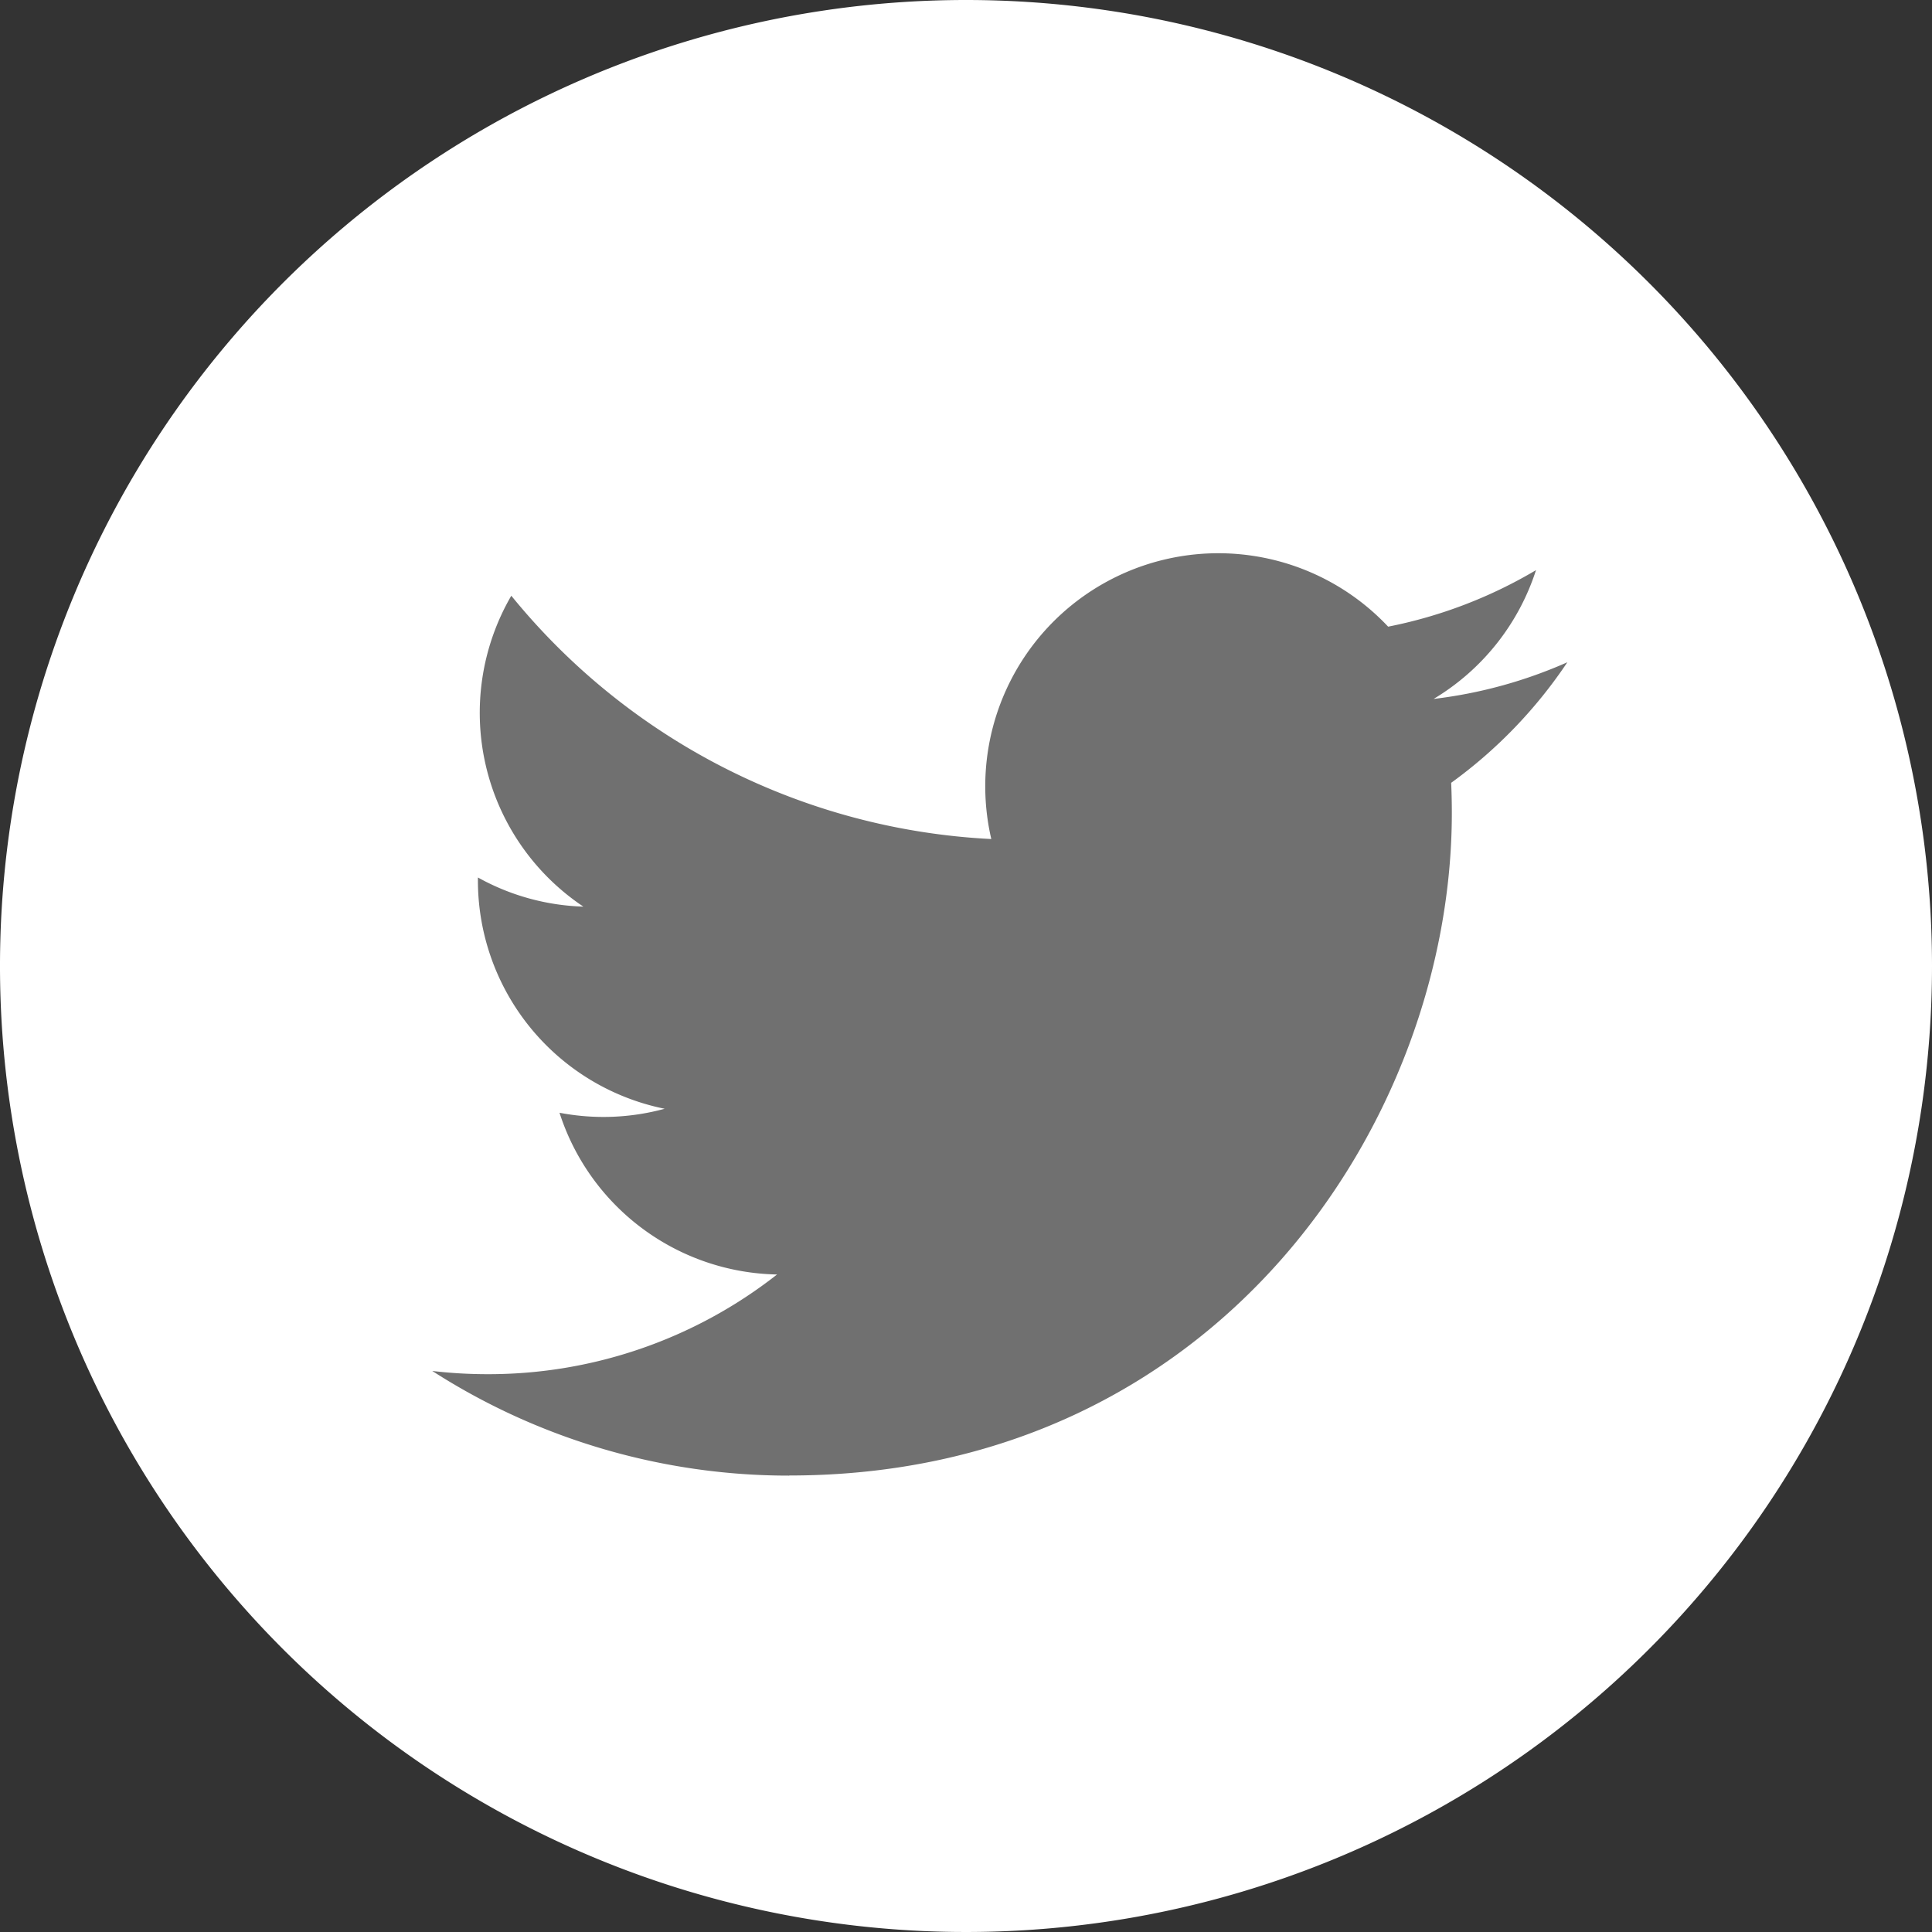
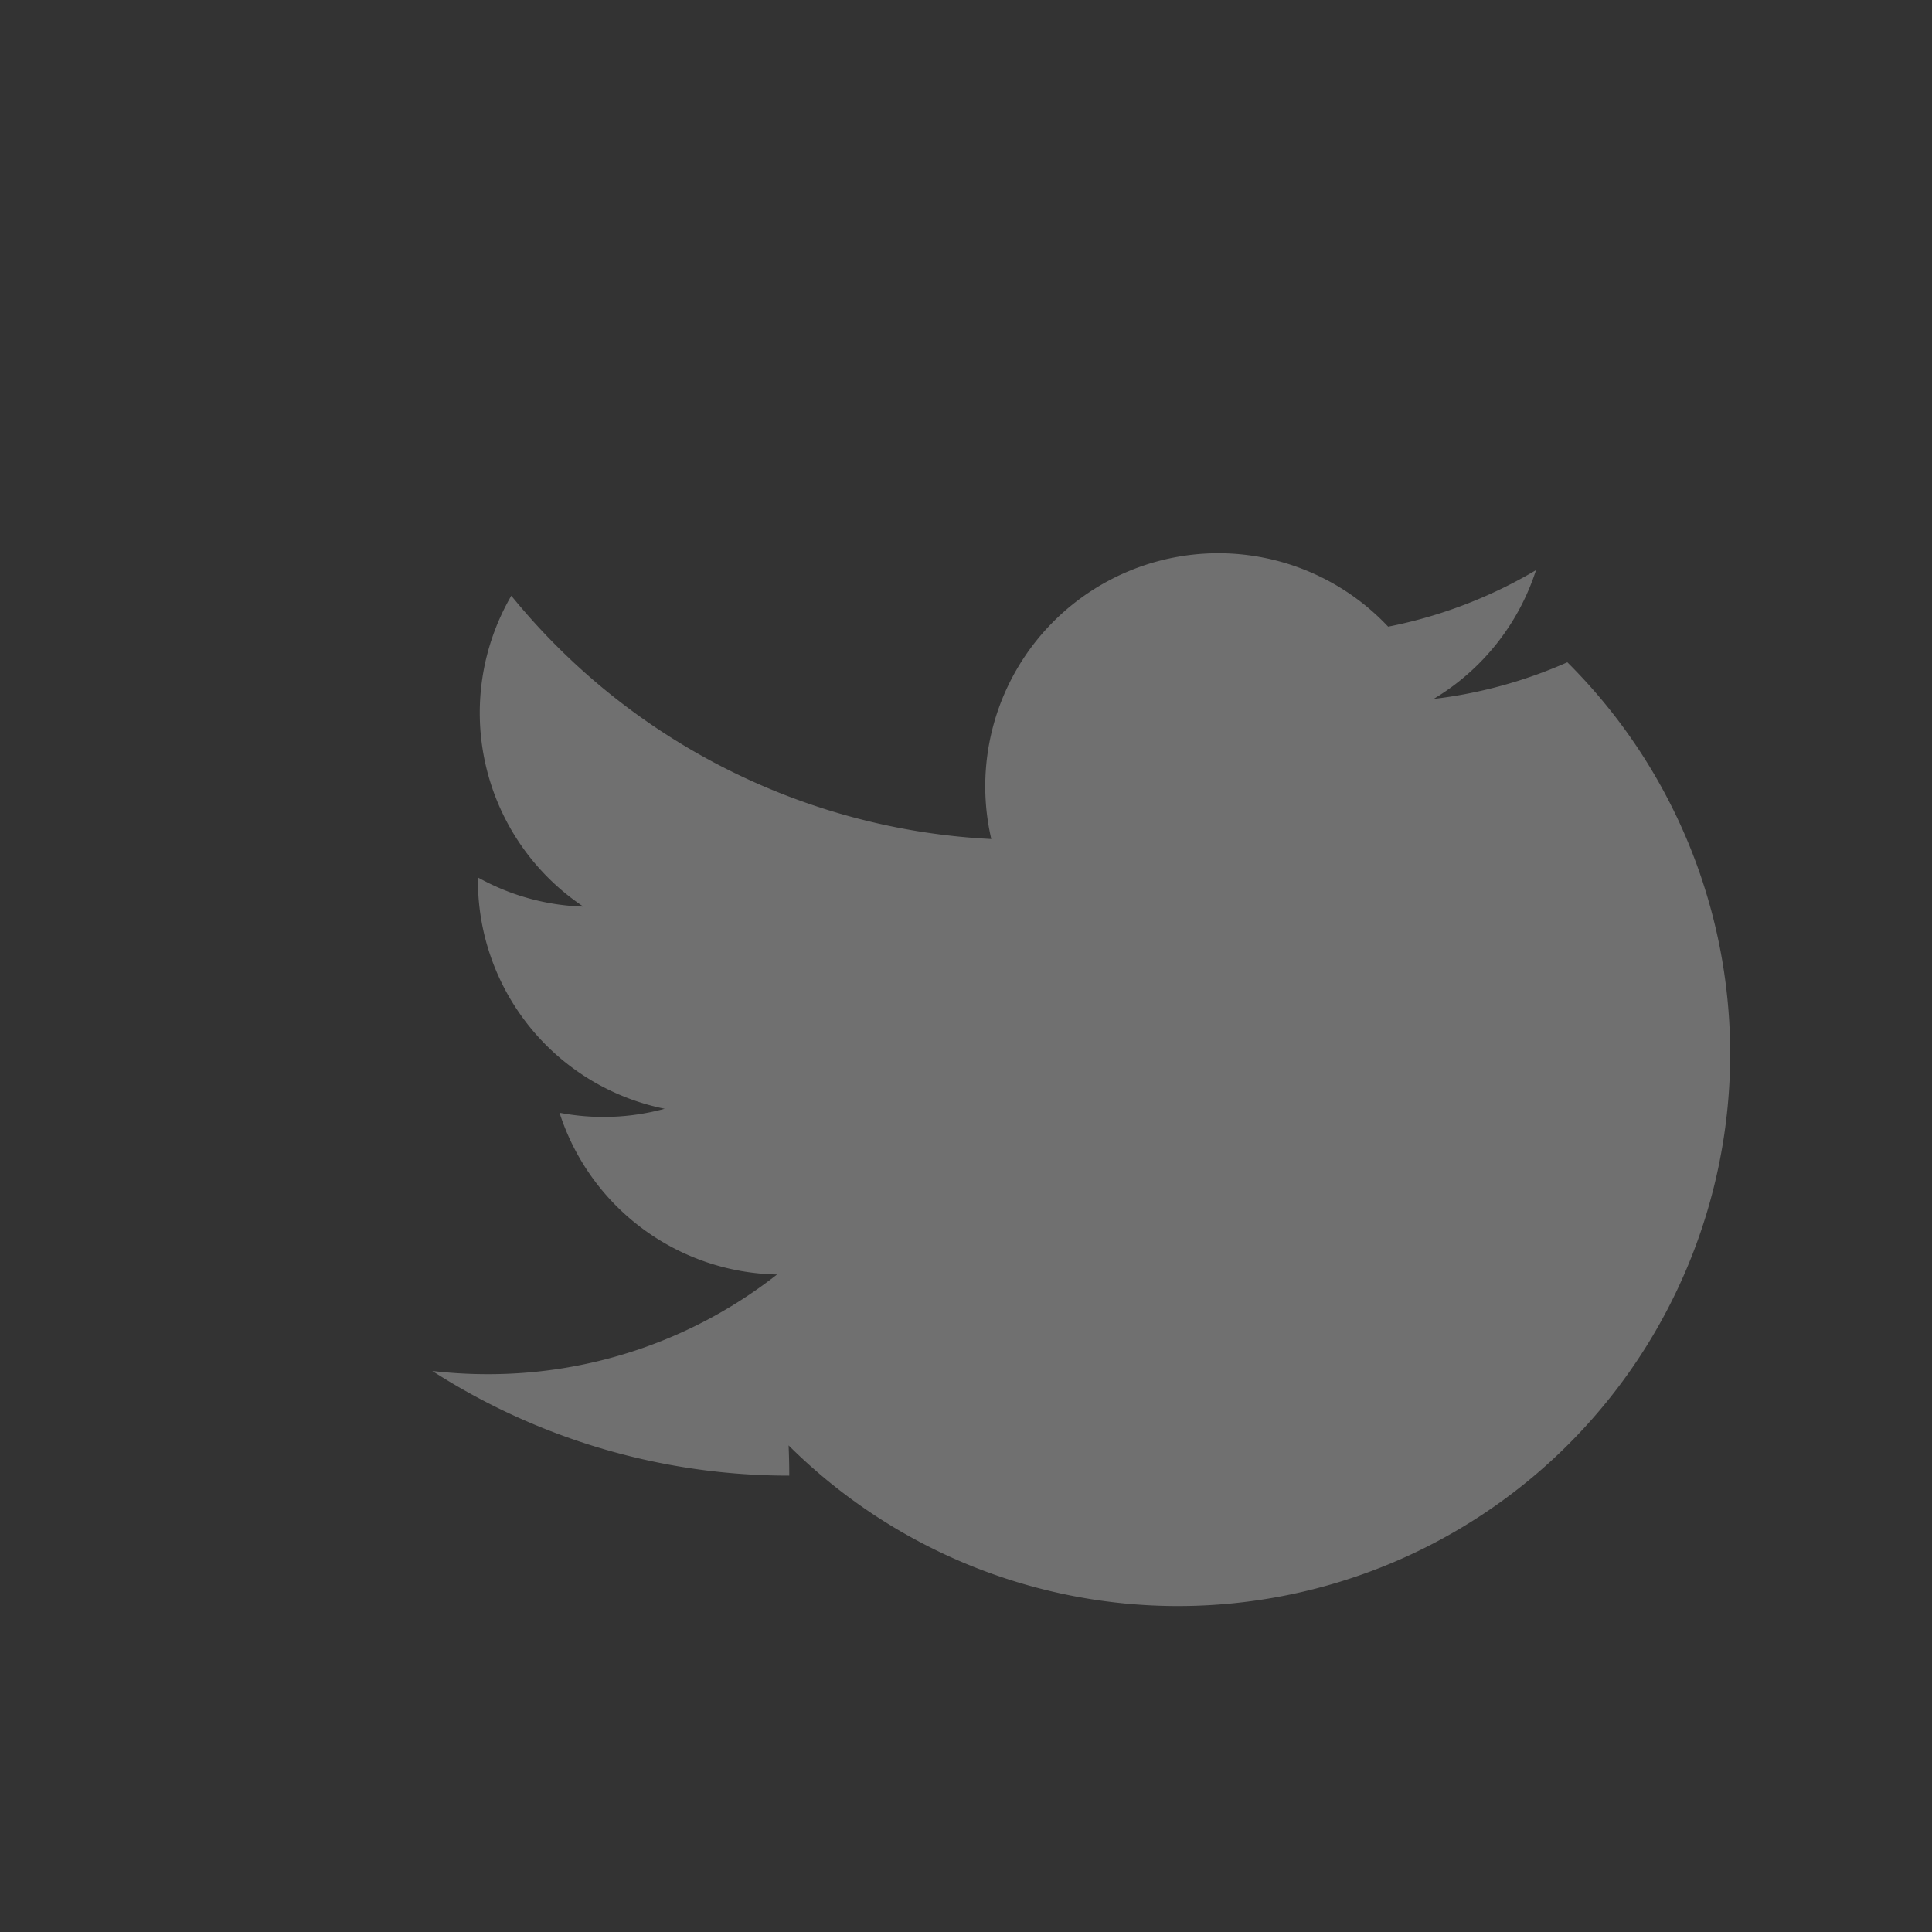
<svg xmlns="http://www.w3.org/2000/svg" width="120" height="120" viewBox="0 0 120 120">
  <rect x="0" y="0" width="120" height="120" fill="#333333" stroke="none" />
  <defs>
    <clipPath id="clip-path">
      <rect id="長方形_541" data-name="長方形 541" width="120" height="120" fill="none" />
    </clipPath>
  </defs>
  <g id="グループ_374" data-name="グループ 374" transform="translate(-8432 -3604)">
    <g id="グループ_372" data-name="グループ 372" transform="translate(-306 32)">
      <g id="グループ_371" data-name="グループ 371" transform="translate(8738 3572)">
        <g id="グループ_368" data-name="グループ 368">
          <g id="グループ_367" data-name="グループ 367" clip-path="url(#clip-path)">
-             <path id="パス_429" data-name="パス 429" d="M120,60A60,60,0,1,1,60,0a60,60,0,0,1,60,60" fill="#fff" />
-           </g>
+             </g>
        </g>
        <g id="グループ_370" data-name="グループ 370">
          <g id="グループ_369" data-name="グループ 369" clip-path="url(#clip-path)">
-             <path id="パス_430" data-name="パス 430" d="M111.672,171.8c26.6,0,41.154-22.041,41.154-41.154q0-.94-.041-1.87A29.433,29.433,0,0,0,160,121.289a28.876,28.876,0,0,1-8.306,2.277,14.515,14.515,0,0,0,6.36-8,28.986,28.986,0,0,1-9.184,3.511,14.477,14.477,0,0,0-24.649,13.191,41.063,41.063,0,0,1-29.813-15.112,14.476,14.476,0,0,0,4.477,19.31,14.36,14.36,0,0,1-6.551-1.81c0,.06,0,.121,0,.185a14.471,14.471,0,0,0,11.6,14.18,14.449,14.449,0,0,1-6.532.248,14.481,14.481,0,0,0,13.512,10.046,29.025,29.025,0,0,1-17.964,6.192,29.452,29.452,0,0,1-3.451-.2,40.95,40.95,0,0,0,22.172,6.5" transform="translate(-62.65 -80.154)" fill="#707070" />
+             <path id="パス_430" data-name="パス 430" d="M111.672,171.8q0-.94-.041-1.87A29.433,29.433,0,0,0,160,121.289a28.876,28.876,0,0,1-8.306,2.277,14.515,14.515,0,0,0,6.36-8,28.986,28.986,0,0,1-9.184,3.511,14.477,14.477,0,0,0-24.649,13.191,41.063,41.063,0,0,1-29.813-15.112,14.476,14.476,0,0,0,4.477,19.31,14.36,14.36,0,0,1-6.551-1.81c0,.06,0,.121,0,.185a14.471,14.471,0,0,0,11.6,14.18,14.449,14.449,0,0,1-6.532.248,14.481,14.481,0,0,0,13.512,10.046,29.025,29.025,0,0,1-17.964,6.192,29.452,29.452,0,0,1-3.451-.2,40.95,40.95,0,0,0,22.172,6.5" transform="translate(-62.65 -80.154)" fill="#707070" />
          </g>
        </g>
      </g>
    </g>
  </g>
</svg>